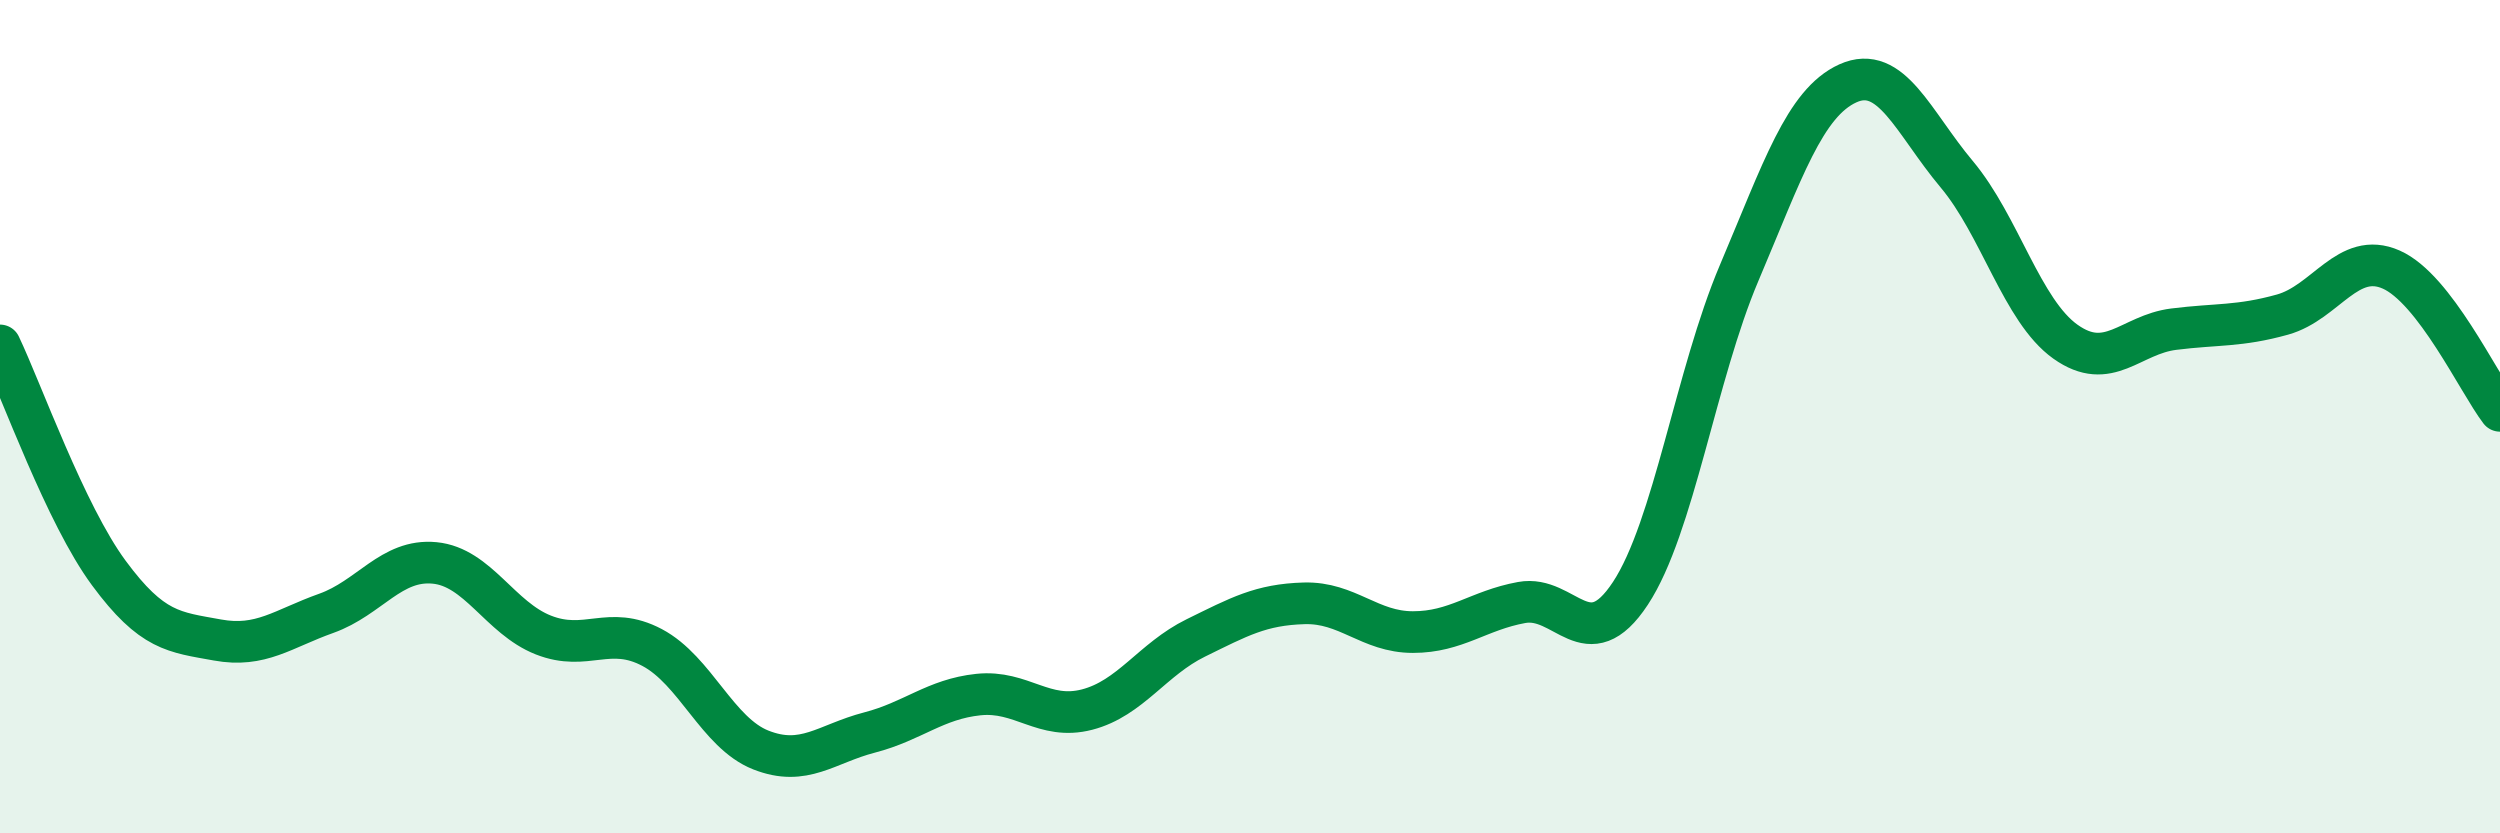
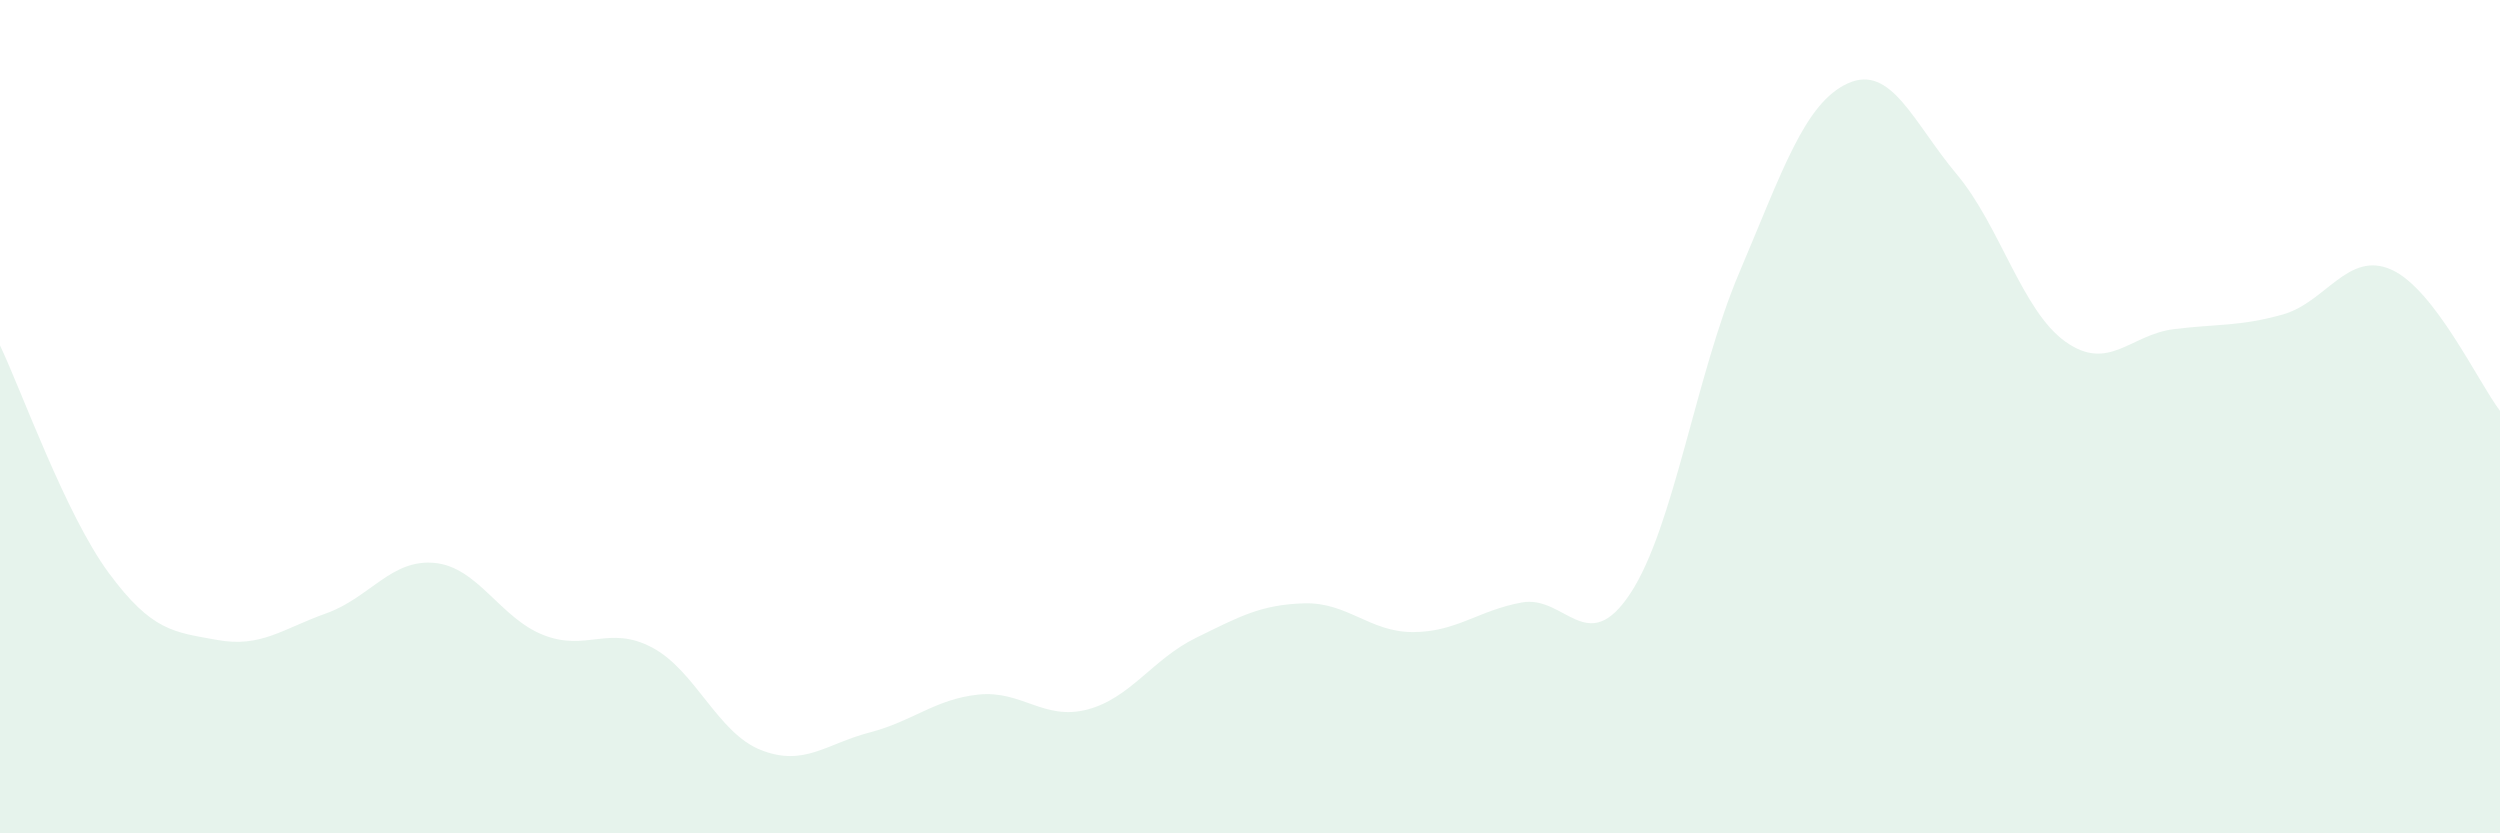
<svg xmlns="http://www.w3.org/2000/svg" width="60" height="20" viewBox="0 0 60 20">
  <path d="M 0,8.29 C 0.52,9.38 1.57,12.34 2.61,13.75 C 3.65,15.16 4.18,15.17 5.22,15.36 C 6.26,15.55 6.79,15.09 7.83,14.72 C 8.87,14.35 9.39,13.41 10.43,13.51 C 11.47,13.61 12,14.83 13.04,15.24 C 14.08,15.65 14.61,14.99 15.65,15.54 C 16.69,16.09 17.22,17.59 18.26,18 C 19.3,18.41 19.83,17.85 20.87,17.58 C 21.91,17.31 22.44,16.78 23.48,16.67 C 24.52,16.56 25.05,17.3 26.09,17.03 C 27.13,16.76 27.66,15.82 28.7,15.31 C 29.74,14.8 30.26,14.51 31.3,14.48 C 32.34,14.45 32.87,15.17 33.91,15.17 C 34.95,15.17 35.48,14.65 36.52,14.46 C 37.56,14.27 38.09,15.82 39.13,14.24 C 40.17,12.66 40.7,9 41.74,6.55 C 42.78,4.1 43.31,2.47 44.35,2 C 45.39,1.53 45.92,2.94 46.96,4.18 C 48,5.42 48.53,7.46 49.57,8.2 C 50.61,8.94 51.13,8.03 52.17,7.9 C 53.21,7.77 53.74,7.84 54.78,7.55 C 55.82,7.26 56.35,6.01 57.39,6.47 C 58.43,6.93 59.48,9.18 60,9.86L60 20L0 20Z" fill="#008740" opacity="0.1" stroke-linecap="round" stroke-linejoin="round" />
-   <path d="M 0,8.29 C 0.52,9.38 1.57,12.34 2.61,13.75 C 3.65,15.16 4.18,15.17 5.22,15.36 C 6.26,15.55 6.79,15.09 7.83,14.72 C 8.87,14.35 9.39,13.41 10.43,13.51 C 11.47,13.61 12,14.83 13.04,15.24 C 14.08,15.65 14.61,14.99 15.65,15.54 C 16.69,16.09 17.22,17.59 18.26,18 C 19.3,18.41 19.83,17.85 20.87,17.58 C 21.91,17.31 22.44,16.78 23.48,16.67 C 24.52,16.56 25.05,17.3 26.09,17.03 C 27.13,16.76 27.66,15.82 28.7,15.31 C 29.74,14.8 30.26,14.51 31.3,14.48 C 32.34,14.45 32.87,15.17 33.91,15.17 C 34.95,15.17 35.48,14.65 36.52,14.46 C 37.56,14.27 38.09,15.82 39.13,14.24 C 40.17,12.66 40.7,9 41.74,6.55 C 42.78,4.1 43.31,2.47 44.35,2 C 45.39,1.53 45.92,2.94 46.96,4.18 C 48,5.42 48.53,7.46 49.57,8.2 C 50.61,8.94 51.13,8.03 52.17,7.9 C 53.21,7.77 53.74,7.84 54.78,7.55 C 55.82,7.26 56.35,6.01 57.39,6.47 C 58.43,6.93 59.48,9.18 60,9.86" stroke="#008740" stroke-width="1" fill="none" stroke-linecap="round" stroke-linejoin="round" />
</svg>